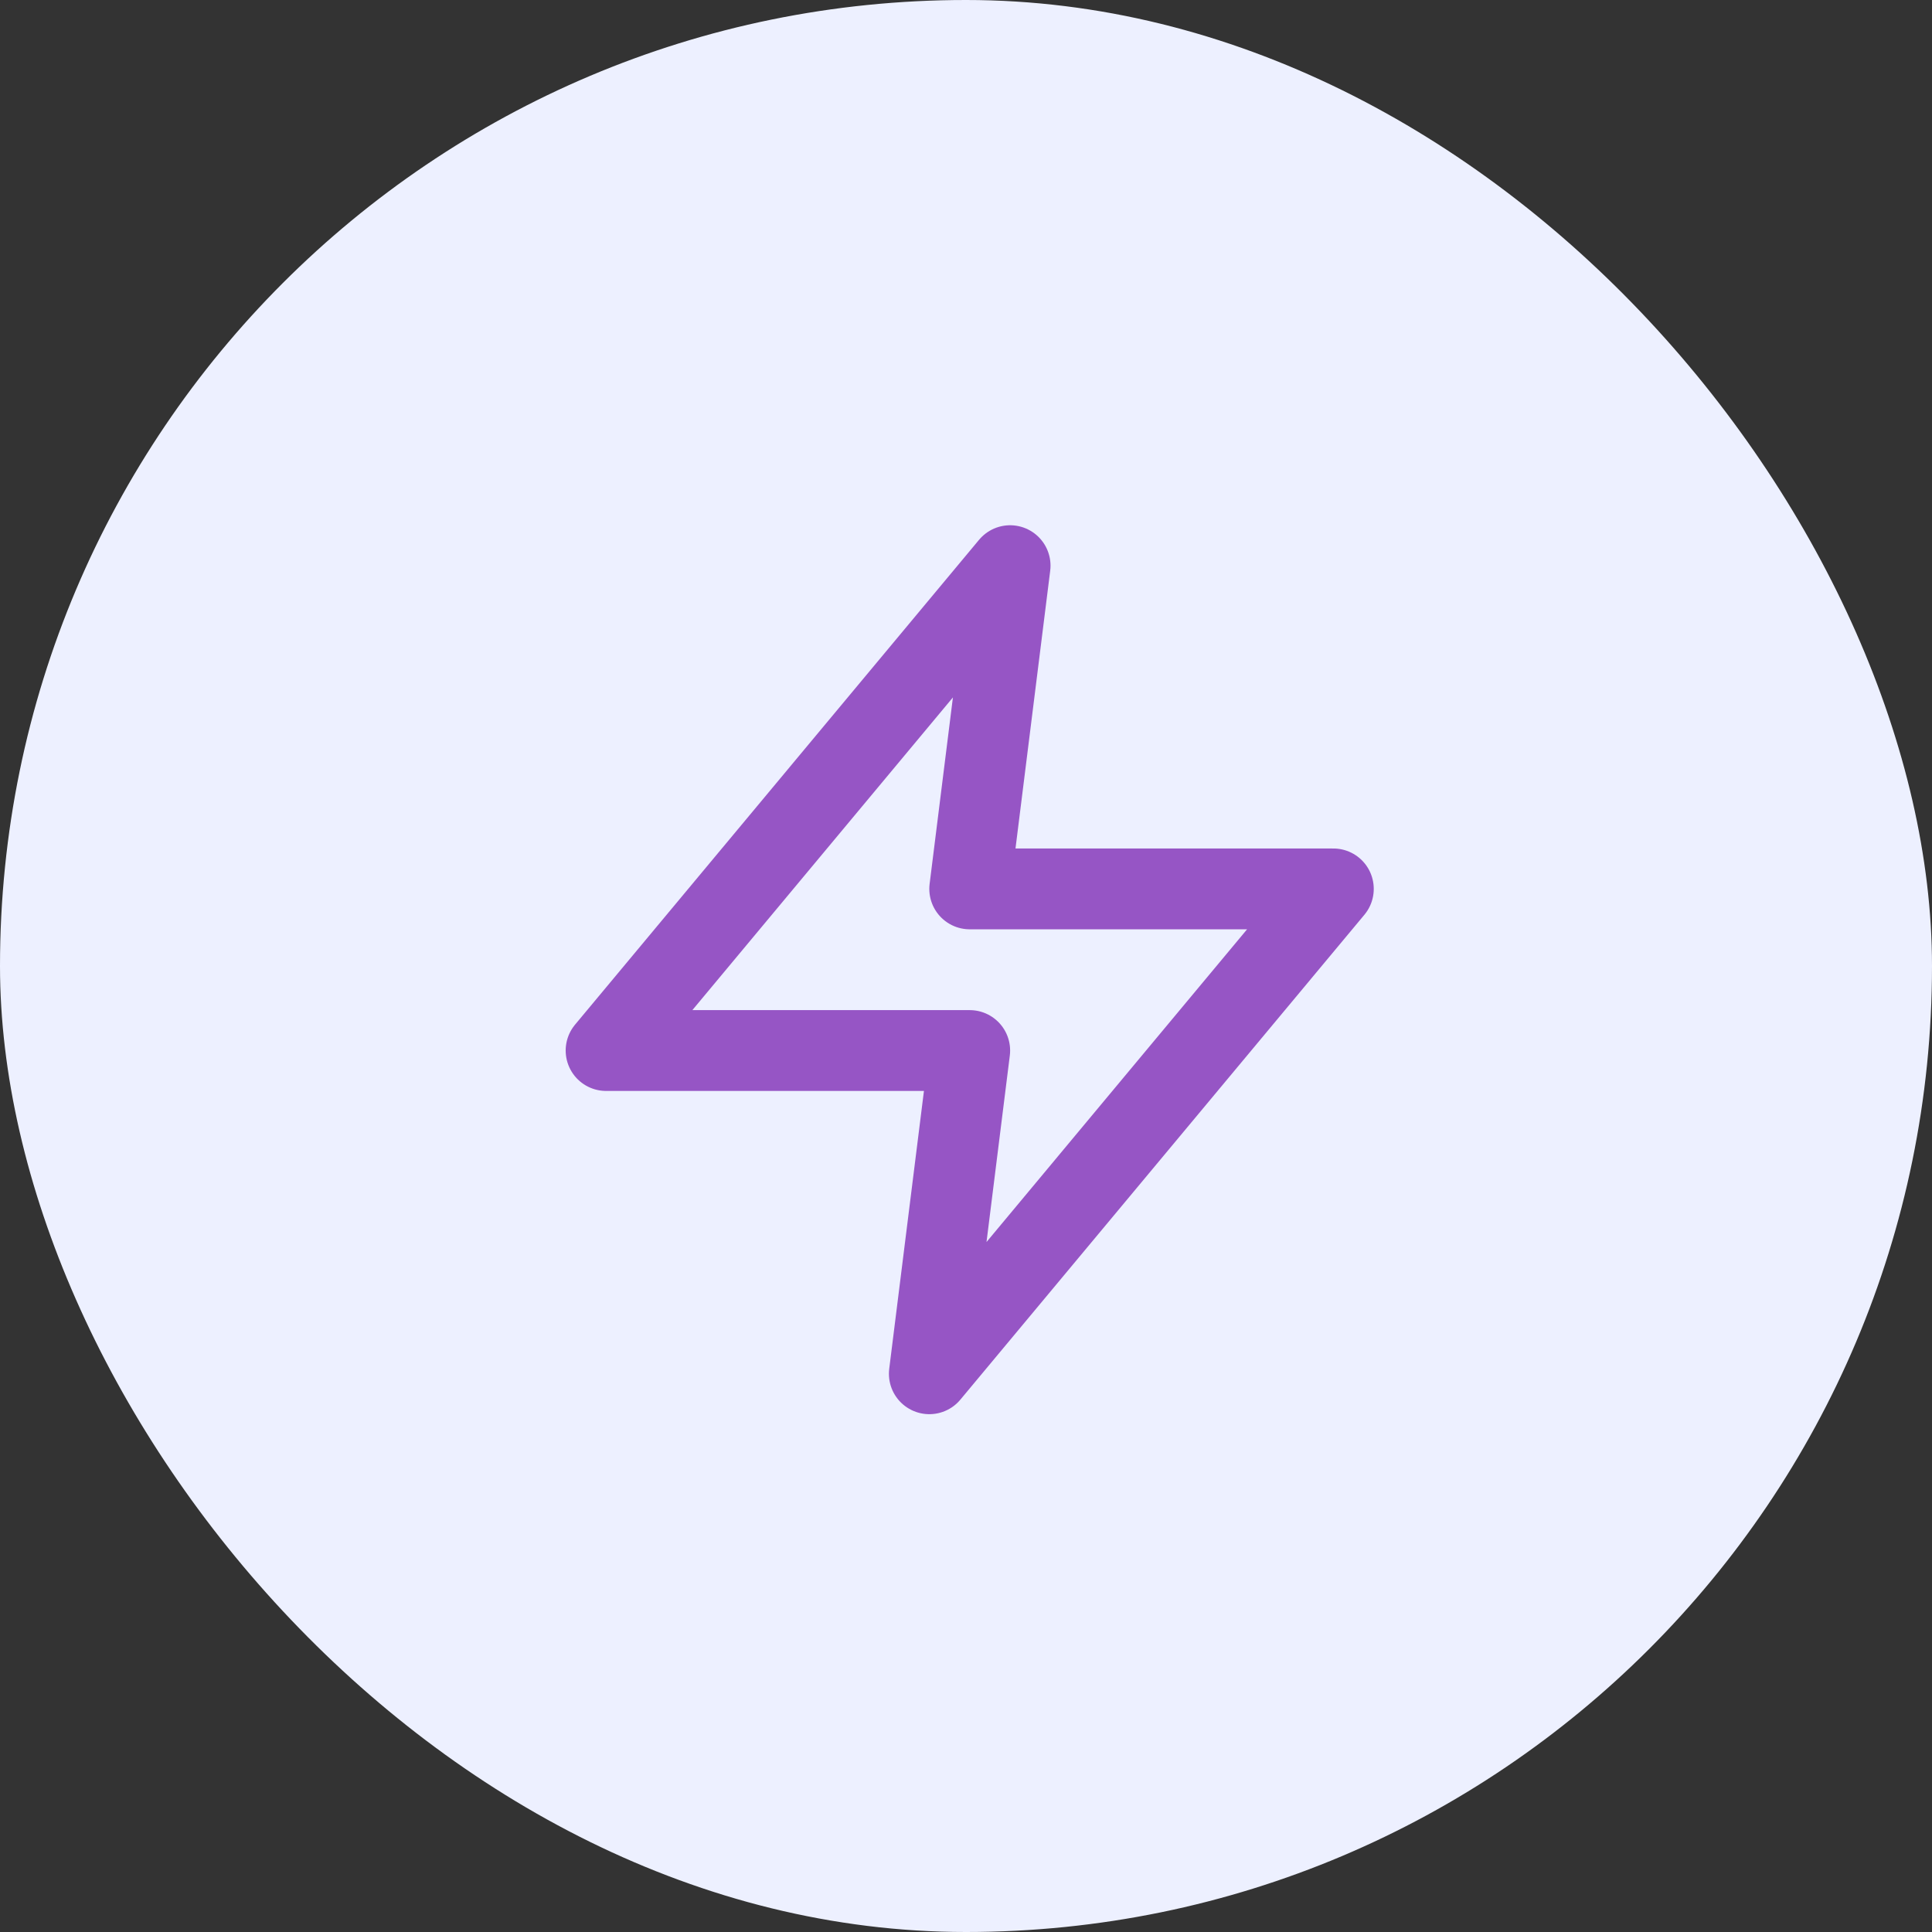
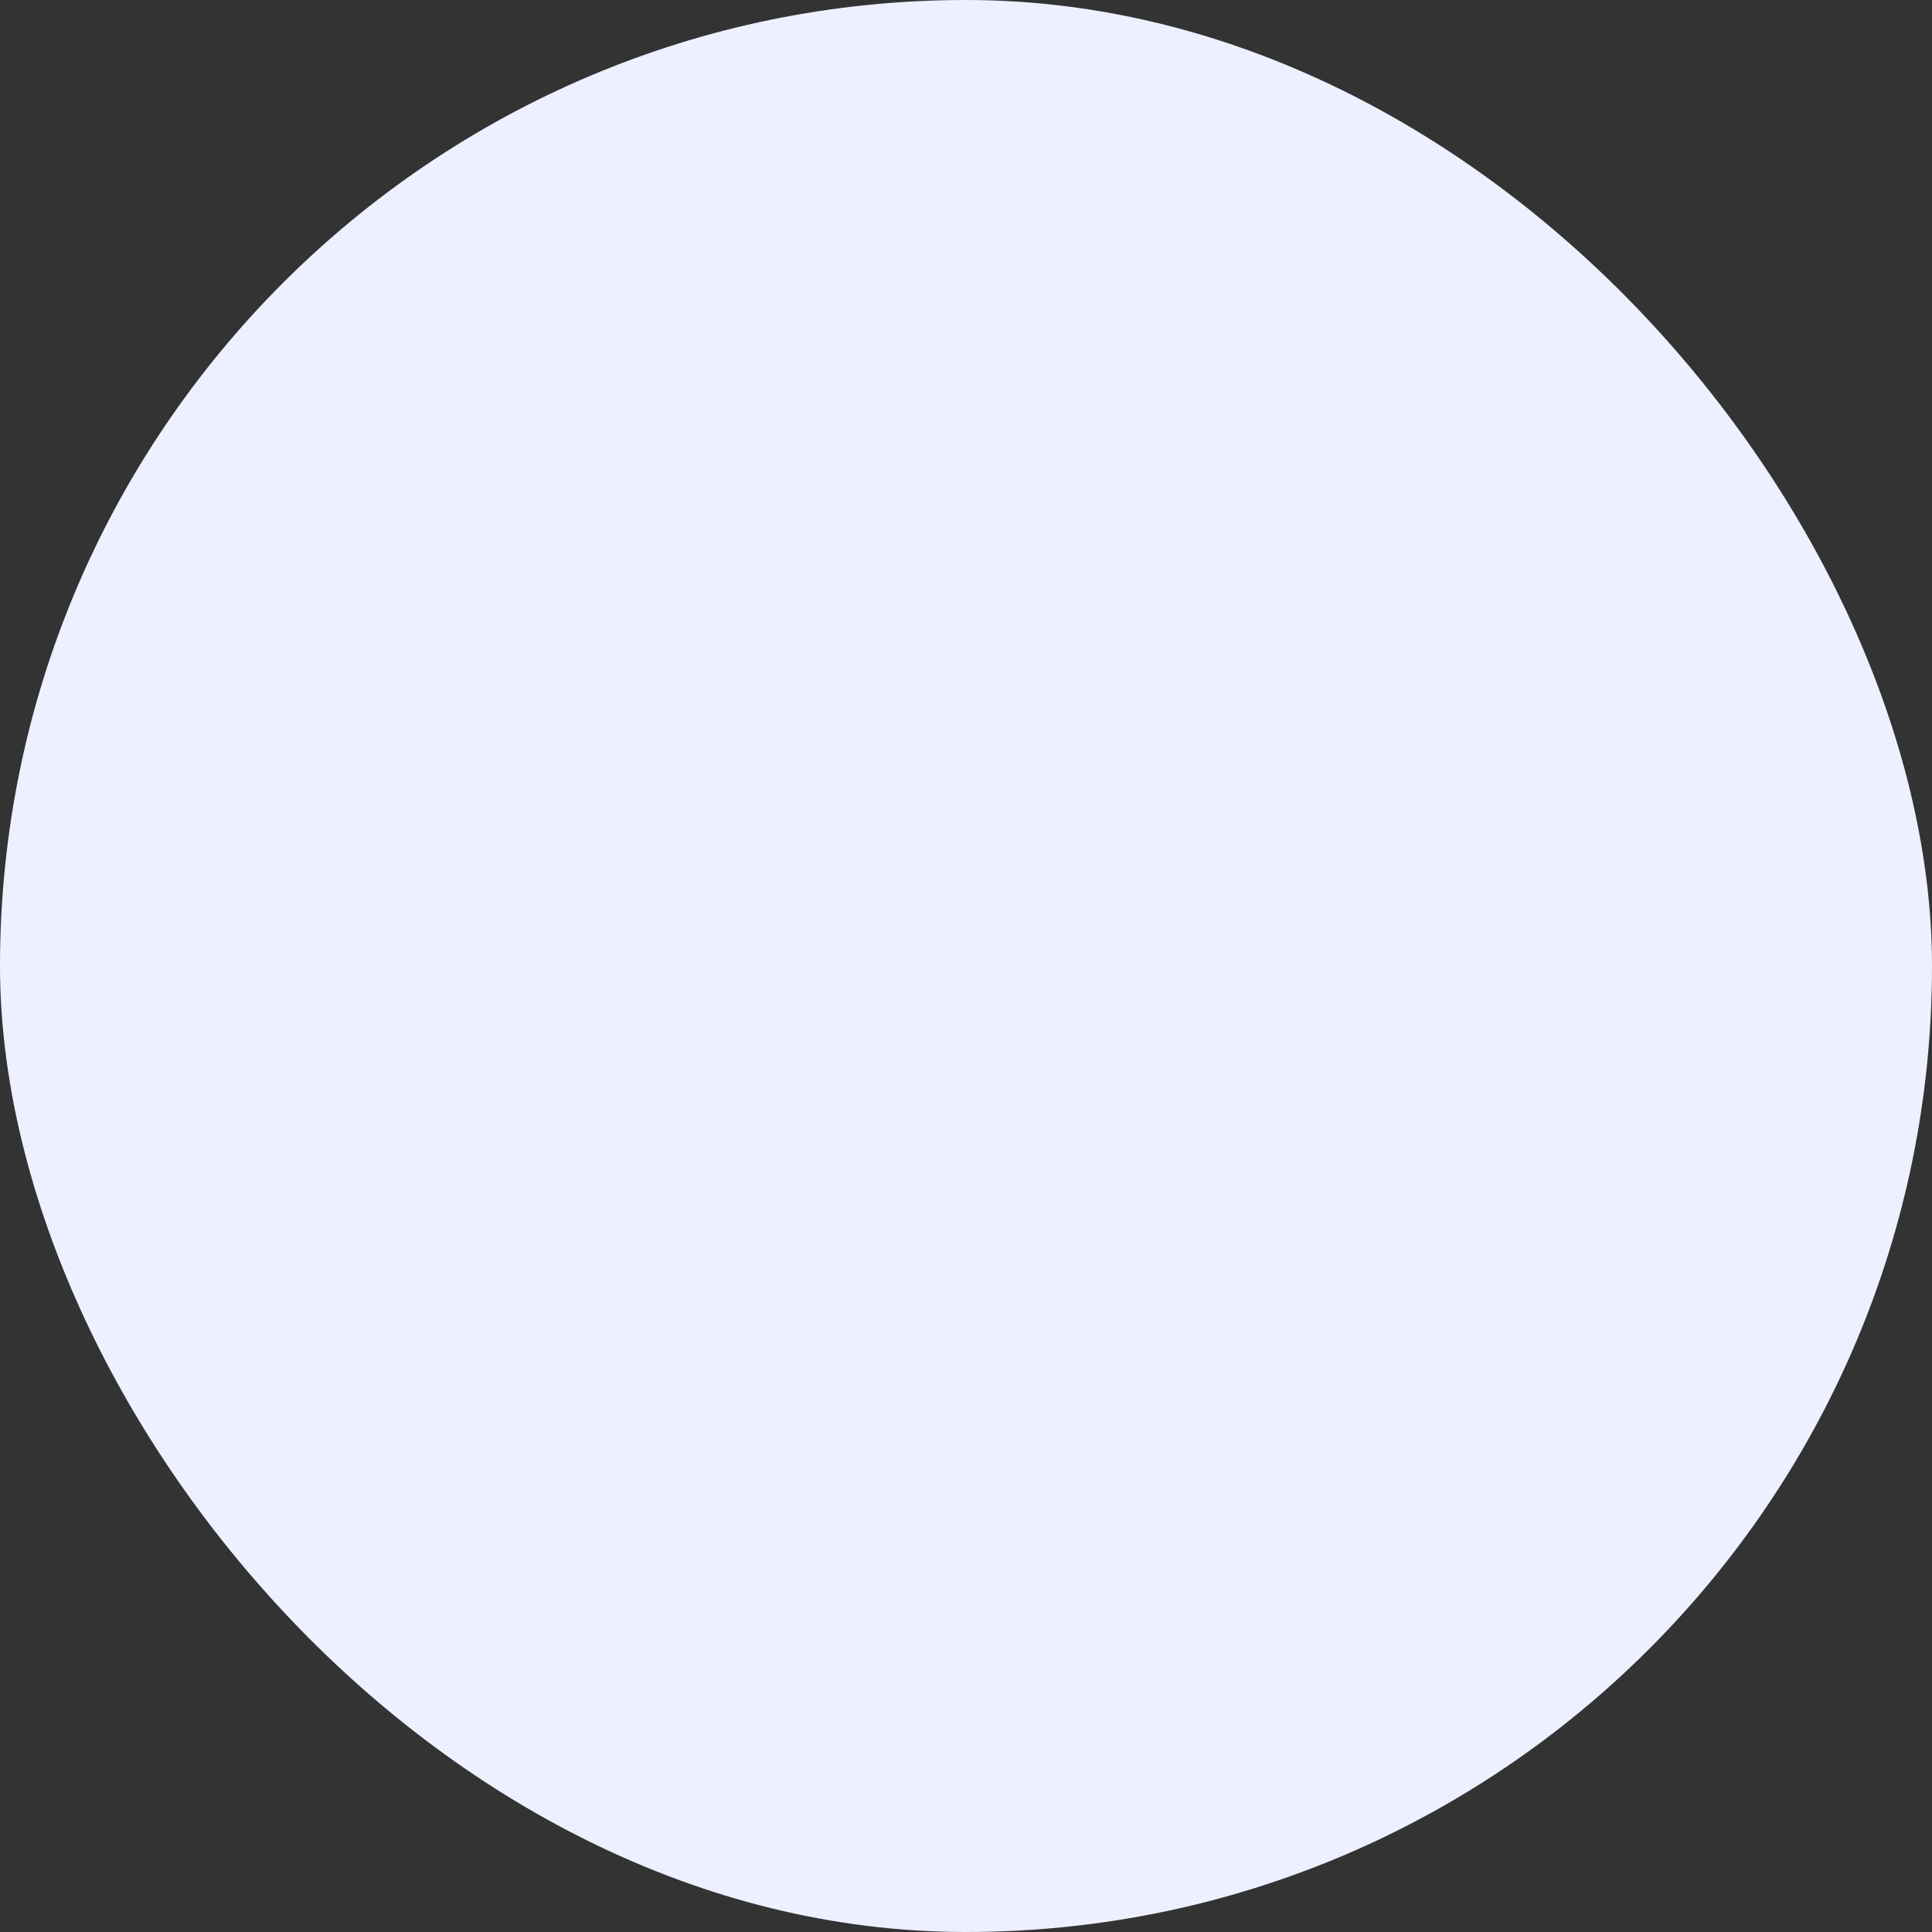
<svg xmlns="http://www.w3.org/2000/svg" width="65" height="65" viewBox="0 0 65 65" fill="none">
  <rect x="0" y="0" width="65" height="65" fill="#333333" stroke="none" />
  <rect width="65" height="65" rx="32.5" fill="#EDF0FF" />
-   <path d="M33.984 19.031L20.391 35.344H32.625L31.266 46.219L44.859 29.906H32.625L33.984 19.031Z" stroke="#9655C5" stroke-width="2.719" stroke-linecap="round" stroke-linejoin="round" />
</svg>